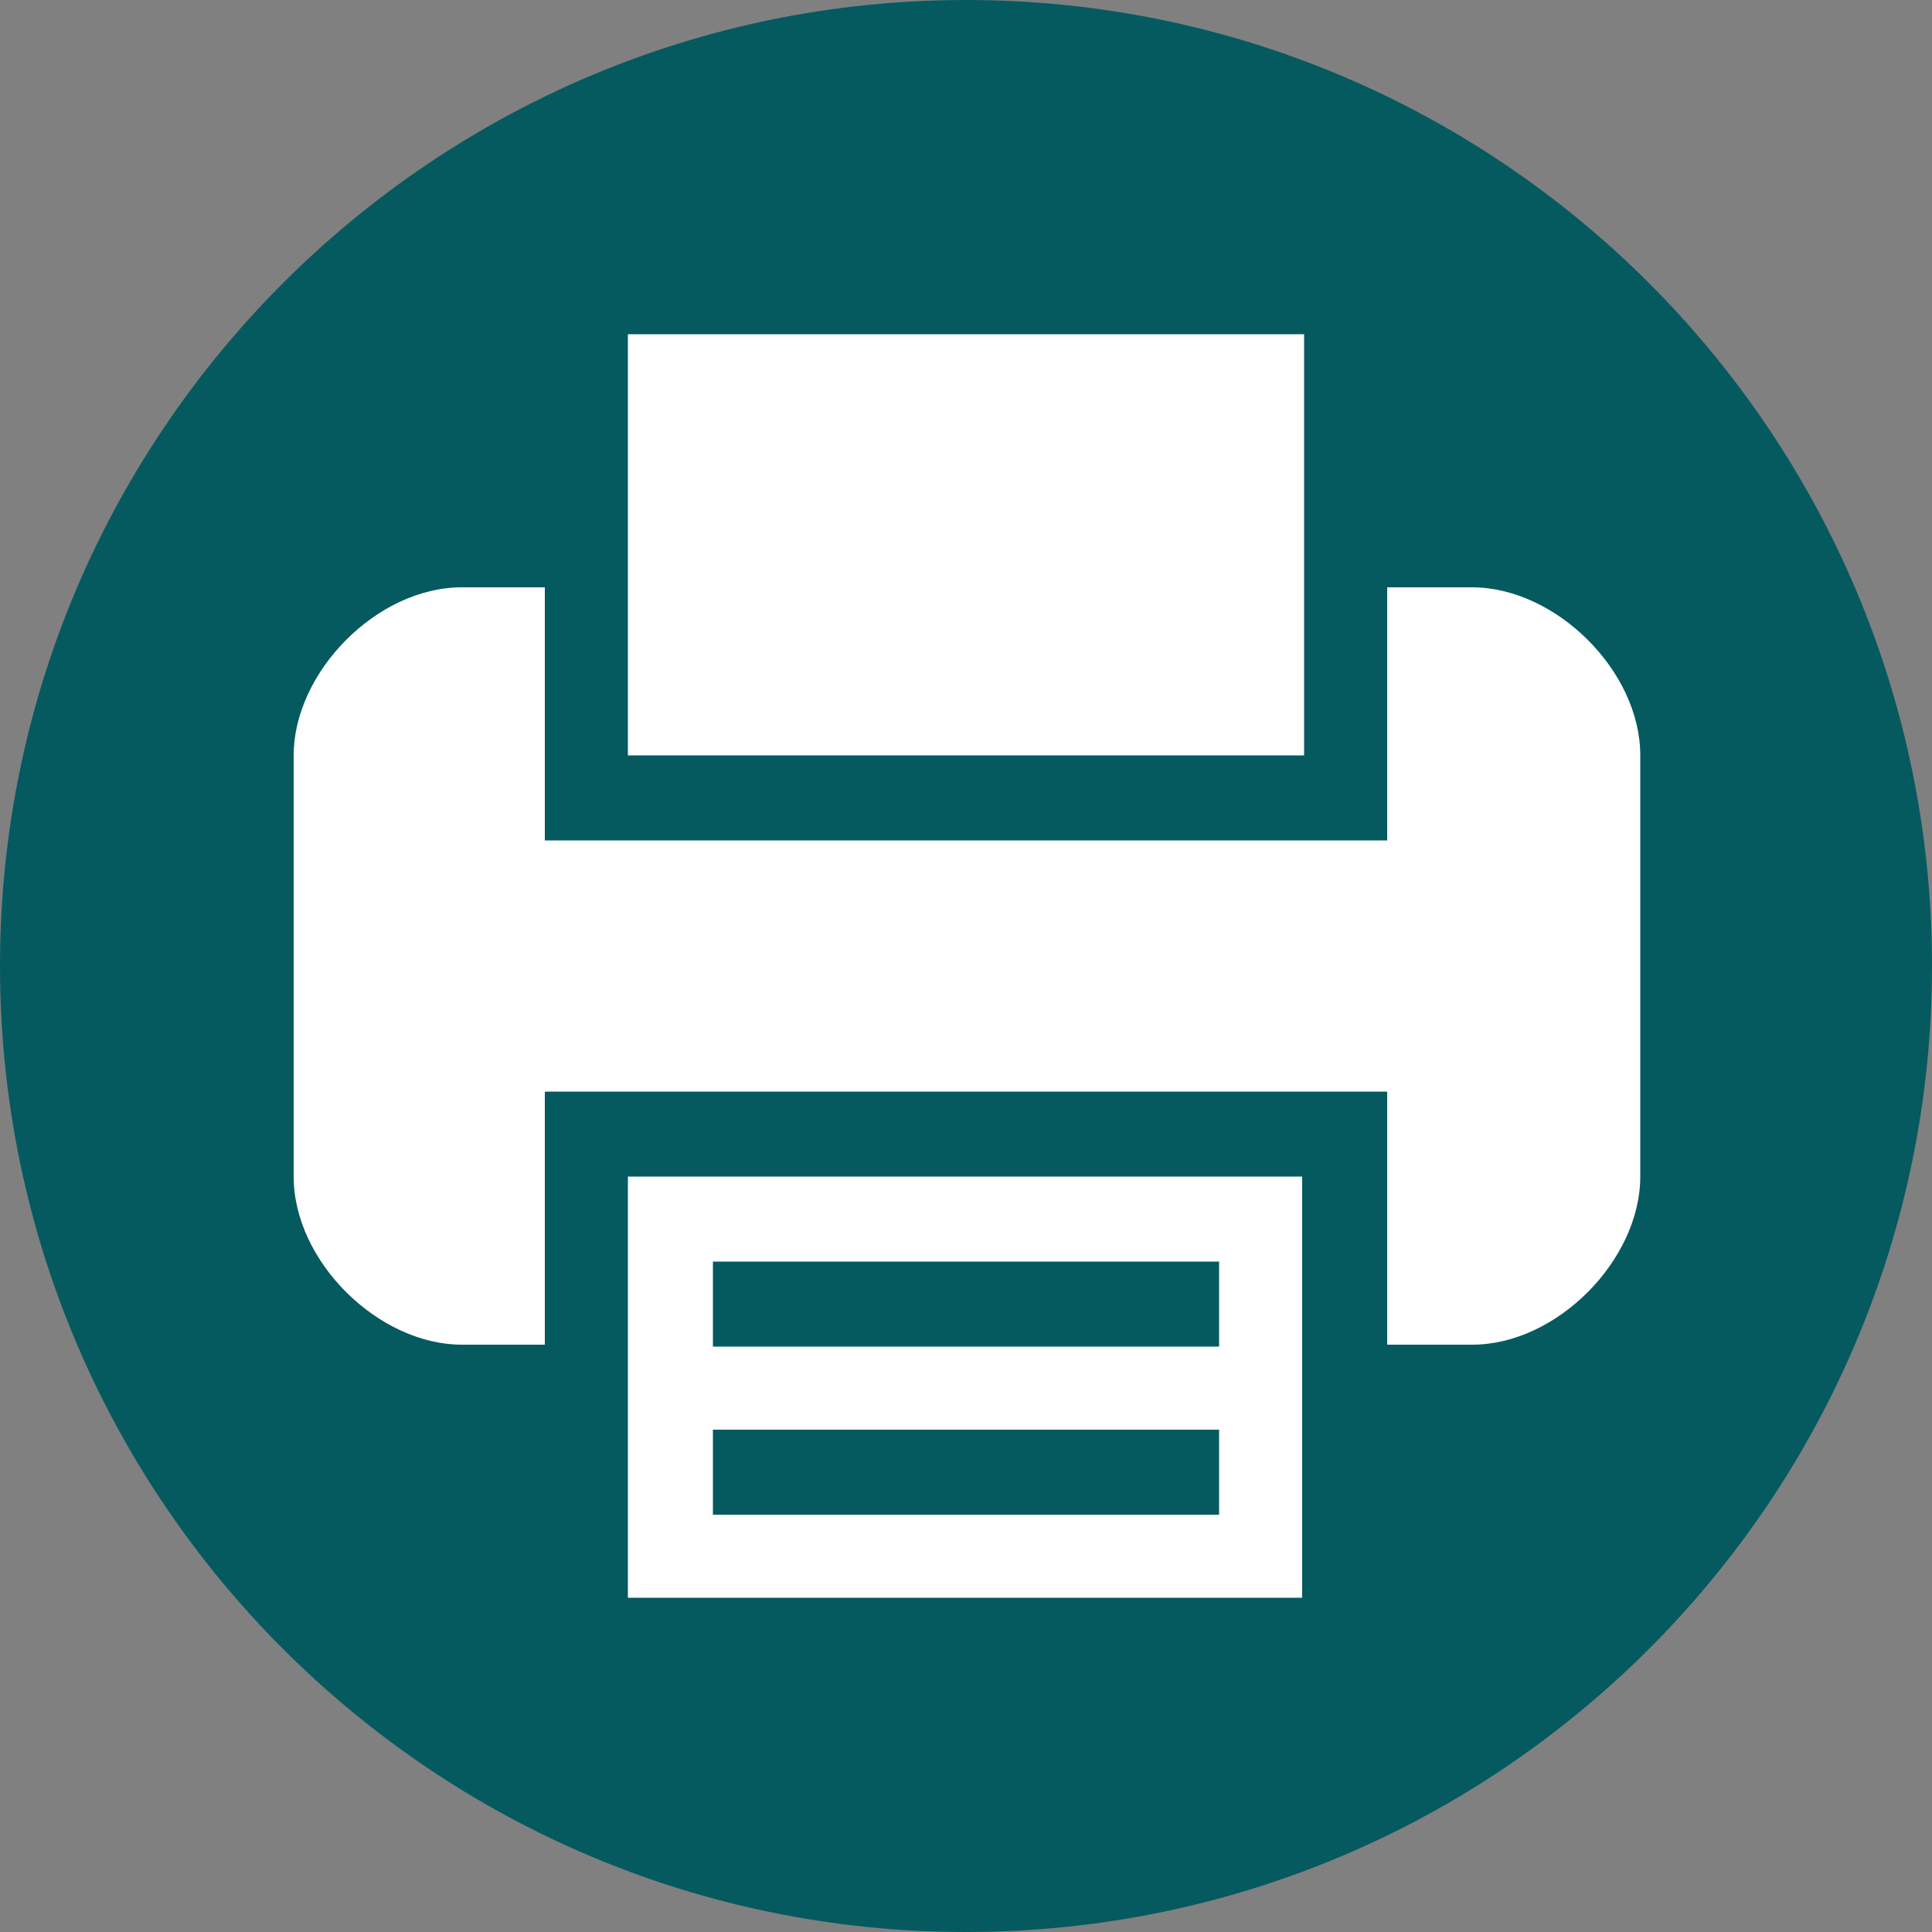
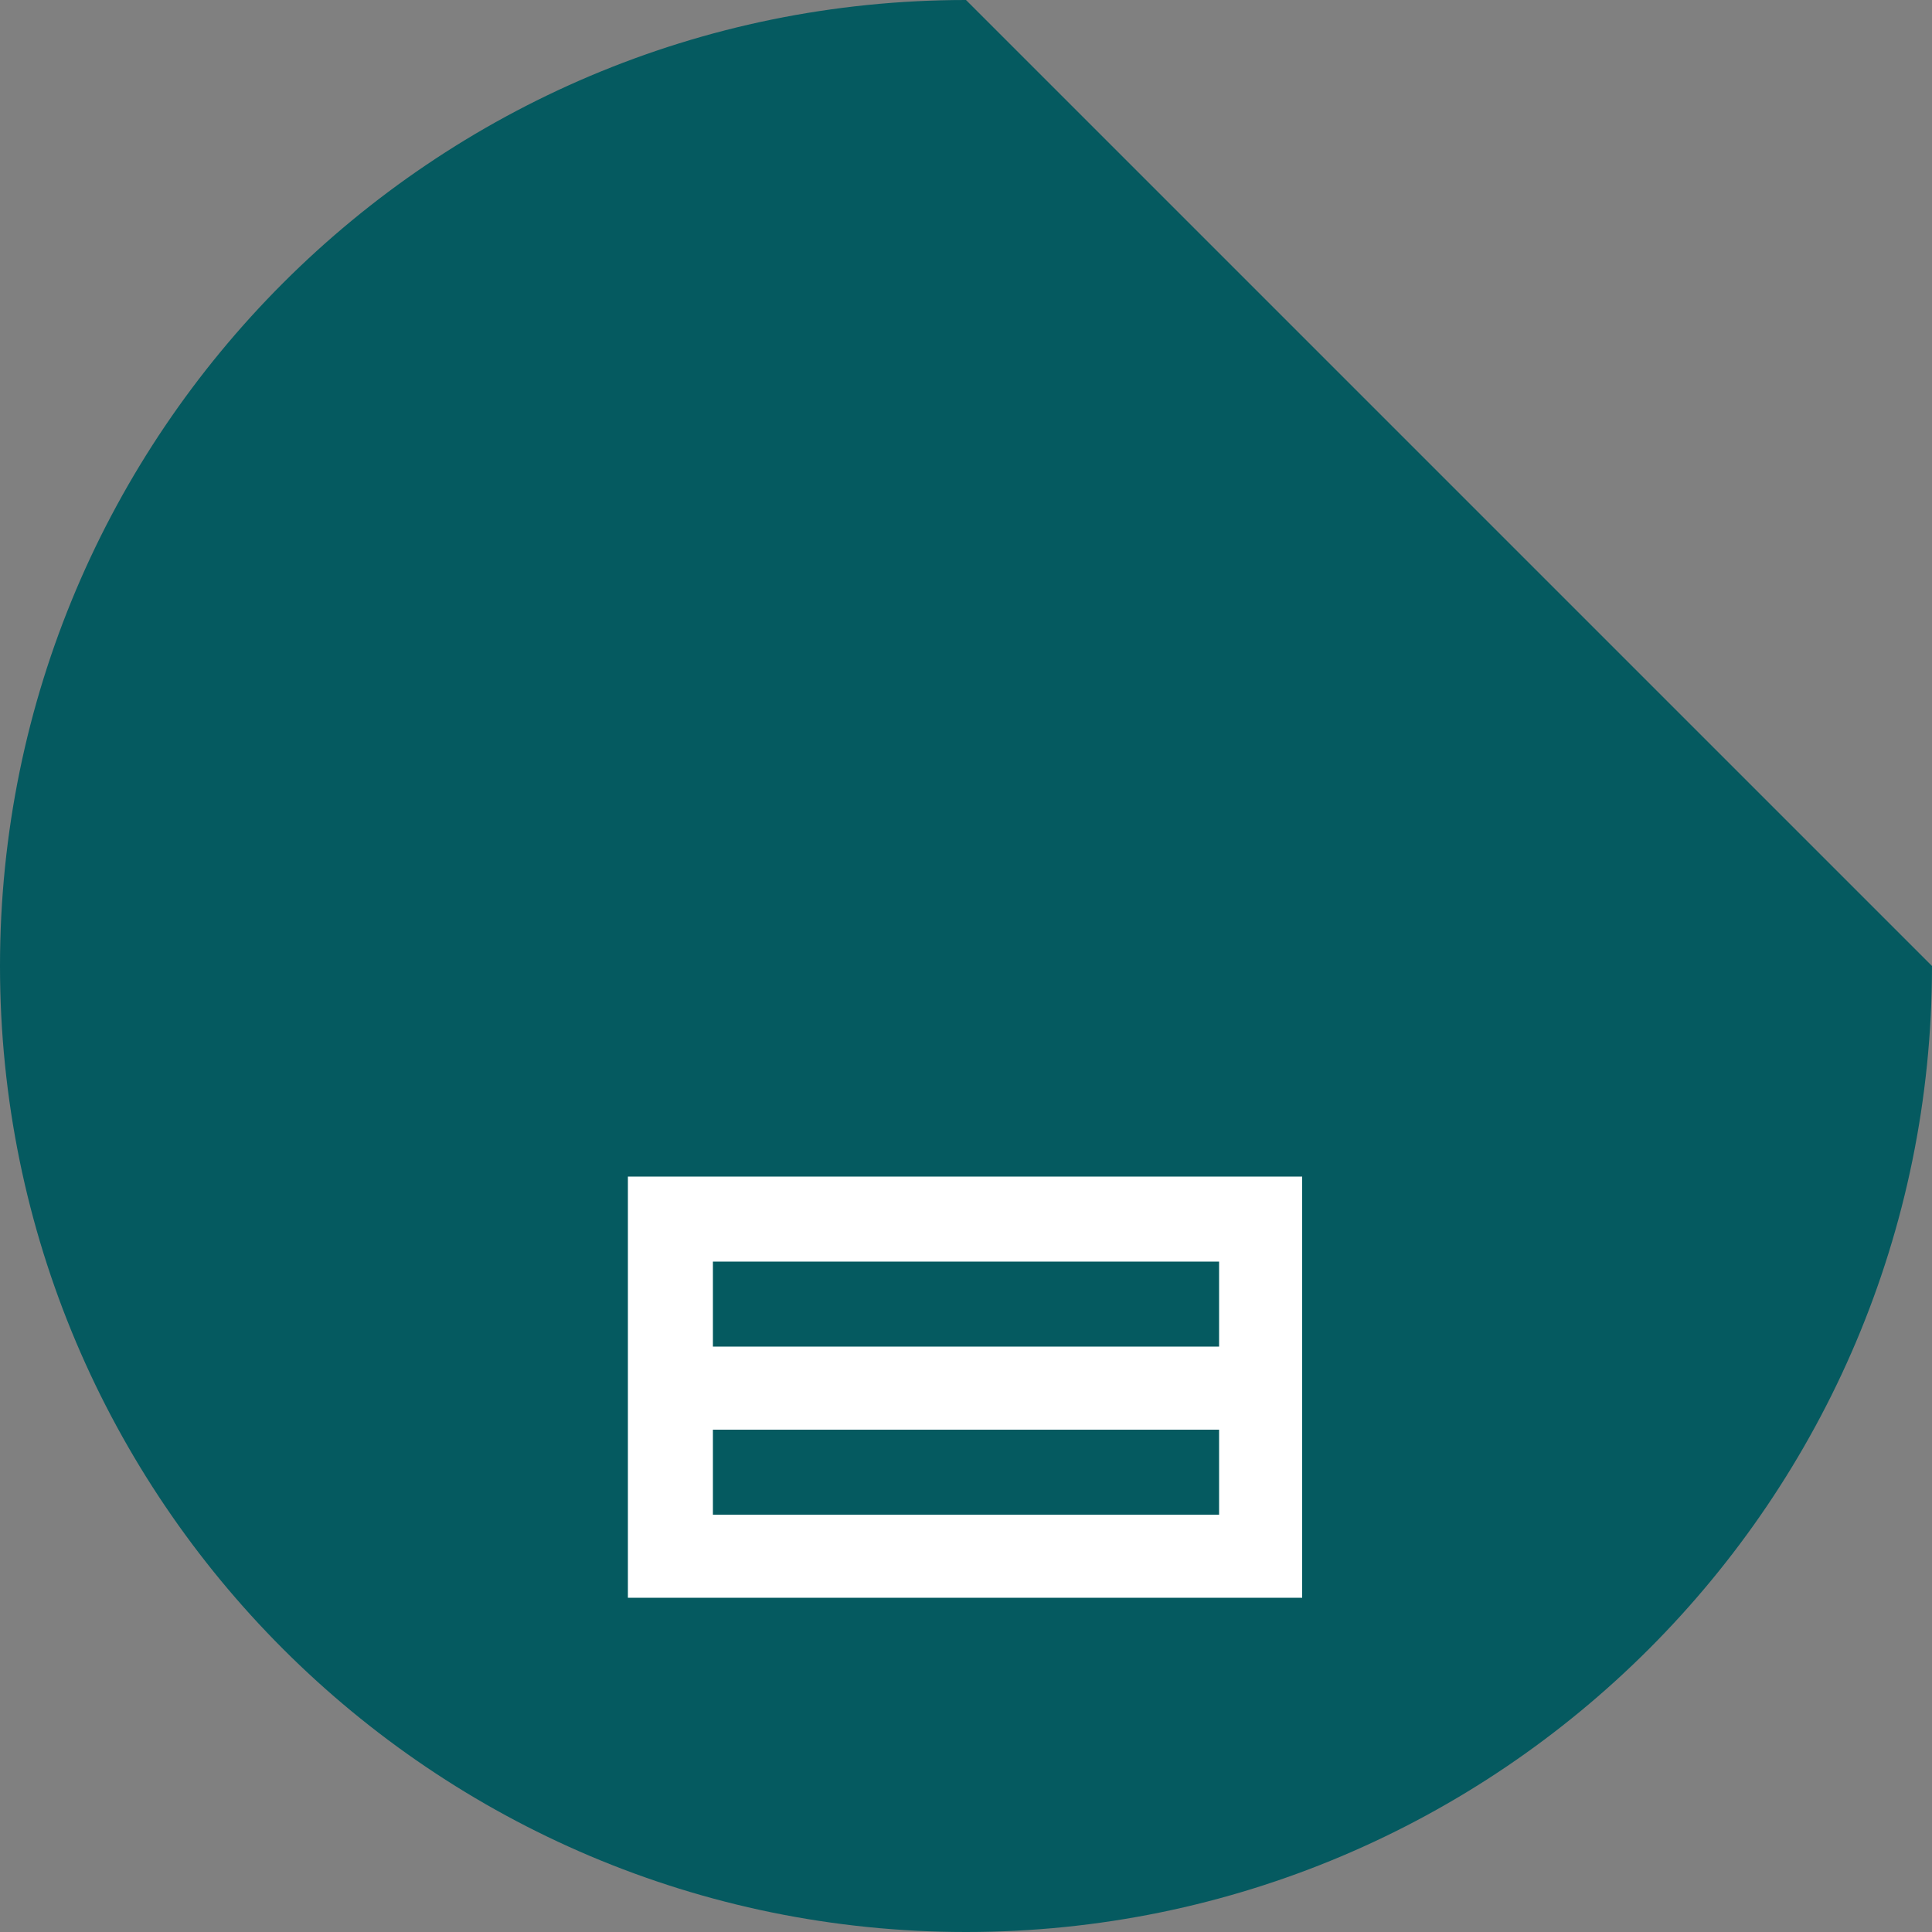
<svg xmlns="http://www.w3.org/2000/svg" version="1.1" x="0px" y="0px" viewBox="0 0 100 100" style="enable-background:new 0 0 100 100;" xml:space="preserve">
  <rect x="0" y="0" width="100" height="100" fill="#808080" stroke="none" />
  <style type="text/css">
	.Drop_x0020_Shadow{fill:none;}
	.Round_x0020_Corners_x0020_2_x0020_pt{fill:#FFFFFF;stroke:#1D1D1B;stroke-miterlimit:10;}
	.Live_x0020_Reflect_x0020_X{fill:none;}
	.Bevel_x0020_Soft{fill:url(#SVGID_1_);}
	.Dusk{fill:#FFFFFF;}
	.Foliage_GS{fill:#FFDC00;}
	.Pompadour_GS{fill-rule:evenodd;clip-rule:evenodd;fill:#51ADE1;}
	.st0{fill:#FFFFFF;}
	.st1{fill:#055A60;}
	.st2{fill:none;}
	.st3{fill-rule:evenodd;clip-rule:evenodd;fill:#FFFFFF;}
	.st4{fill:#FFFFFF;stroke:#FFFFFF;stroke-width:5.900000e-02;stroke-miterlimit:10;}
</style>
  <linearGradient id="SVGID_1_" gradientUnits="userSpaceOnUse" x1="-2293.946" y1="-220.855" x2="-2293.239" y2="-220.148">
    <stop offset="0" style="stop-color:#E6E6EA" />
    <stop offset="0.176" style="stop-color:#E2E2E6" />
    <stop offset="0.357" style="stop-color:#D6D6DA" />
    <stop offset="0.539" style="stop-color:#C1C2C5" />
    <stop offset="0.723" style="stop-color:#A5A6A8" />
    <stop offset="0.907" style="stop-color:#808384" />
    <stop offset="1" style="stop-color:#6B6E6E" />
  </linearGradient>
  <g id="Layer_1">
</g>
  <g id="Capa_1">
-     <path class="st1" d="M50,0C22.4,0,0,22.4,0,50c0,27.6,22.4,50,50,50c27.6,0,50-22.4,50-50C100,22.4,77.6,0,50,0z" />
+     <path class="st1" d="M50,0C22.4,0,0,22.4,0,50c0,27.6,22.4,50,50,50c27.6,0,50-22.4,50-50z" />
    <g>
      <path class="st0" d="M32.5,69.6v13.1h34.9V60.9H32.5V69.6z M36.9,65.3h26.2v4.4H36.9V65.3z M36.9,74h26.2v4.4H36.9V74z" />
-       <polygon class="st0" points="67.5,30.4 67.5,17.3 32.5,17.3 32.5,39.1 67.5,39.1   " />
-       <path class="st0" d="M76.2,30.4h-4.4v13.1H28.2V30.4h-4.3c-4.4,0-8.7,4.4-8.7,8.7v21.8c0,4.4,4.4,8.7,8.7,8.7h4.3V56.5h43.6v13.1    h4.4c4.4,0,8.7-4.4,8.7-8.7V39.1C84.9,34.7,80.5,30.4,76.2,30.4z" />
    </g>
  </g>
</svg>